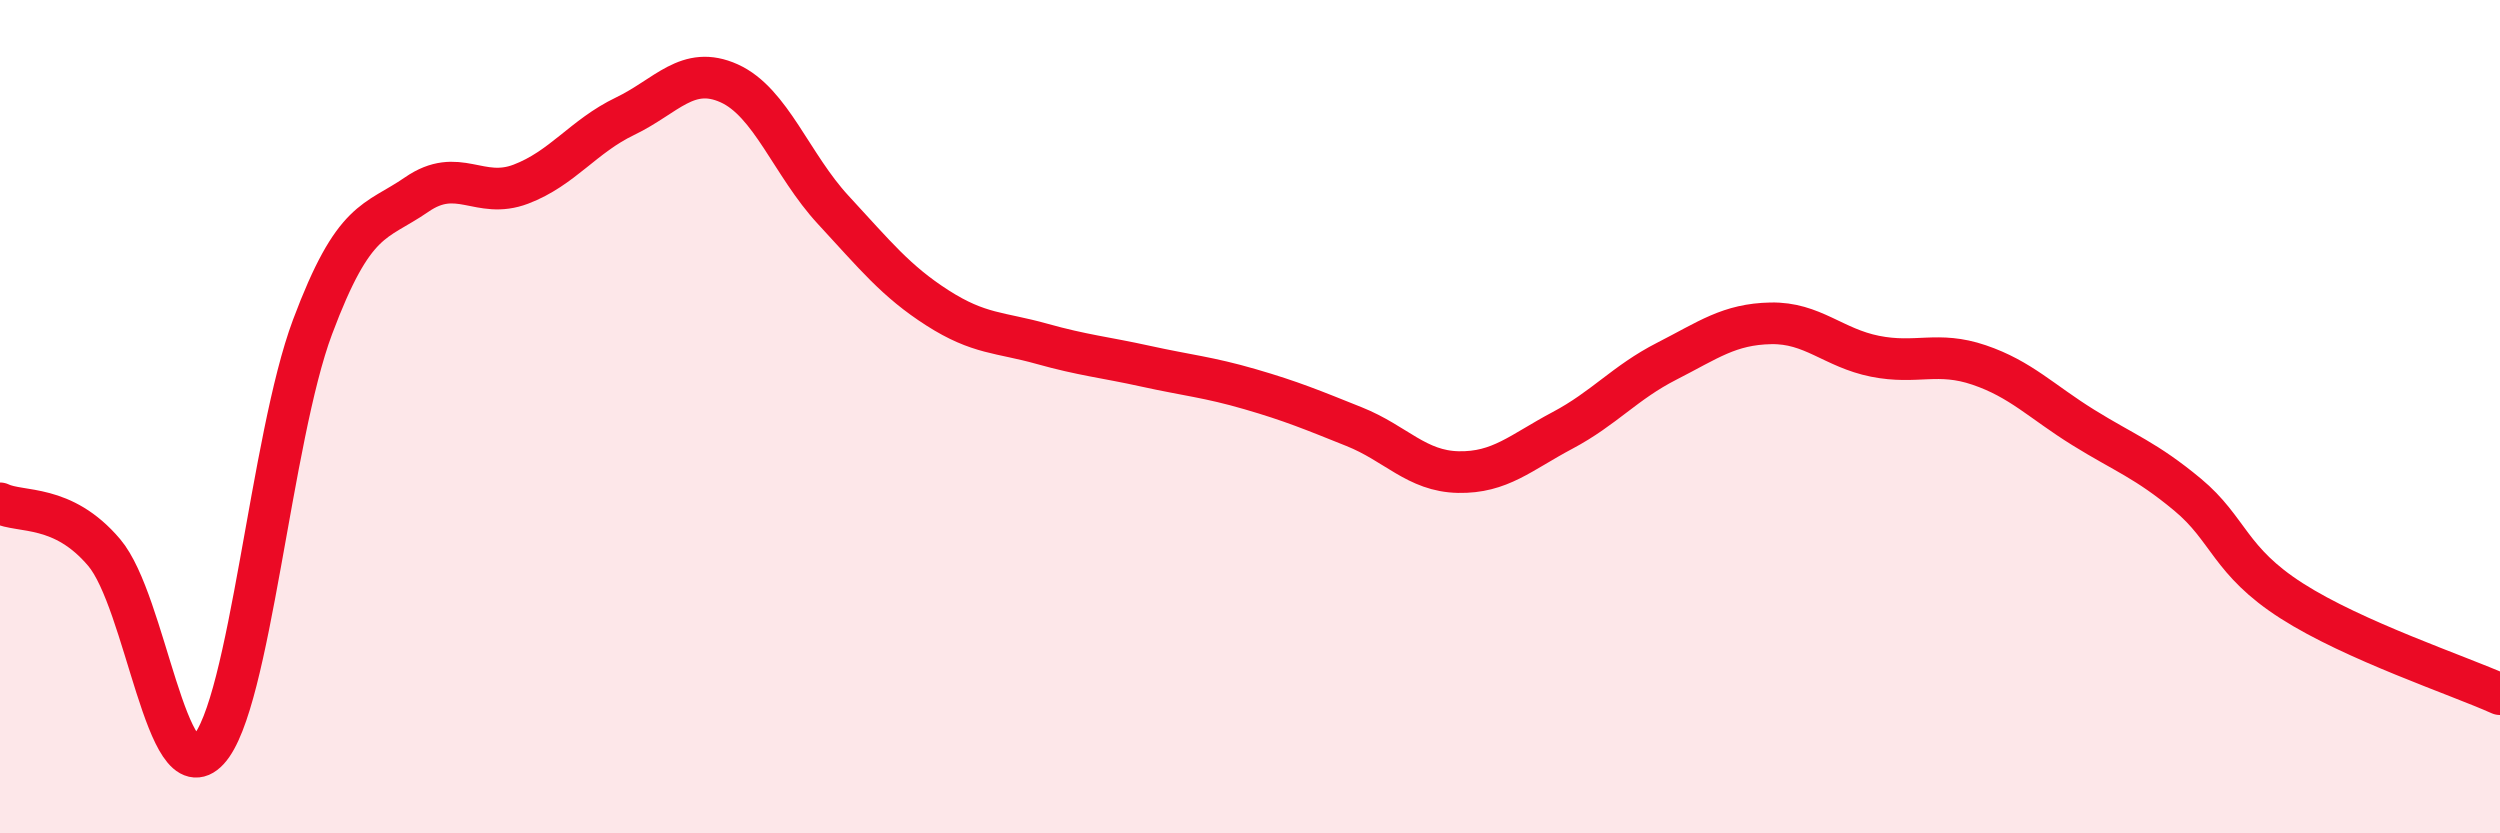
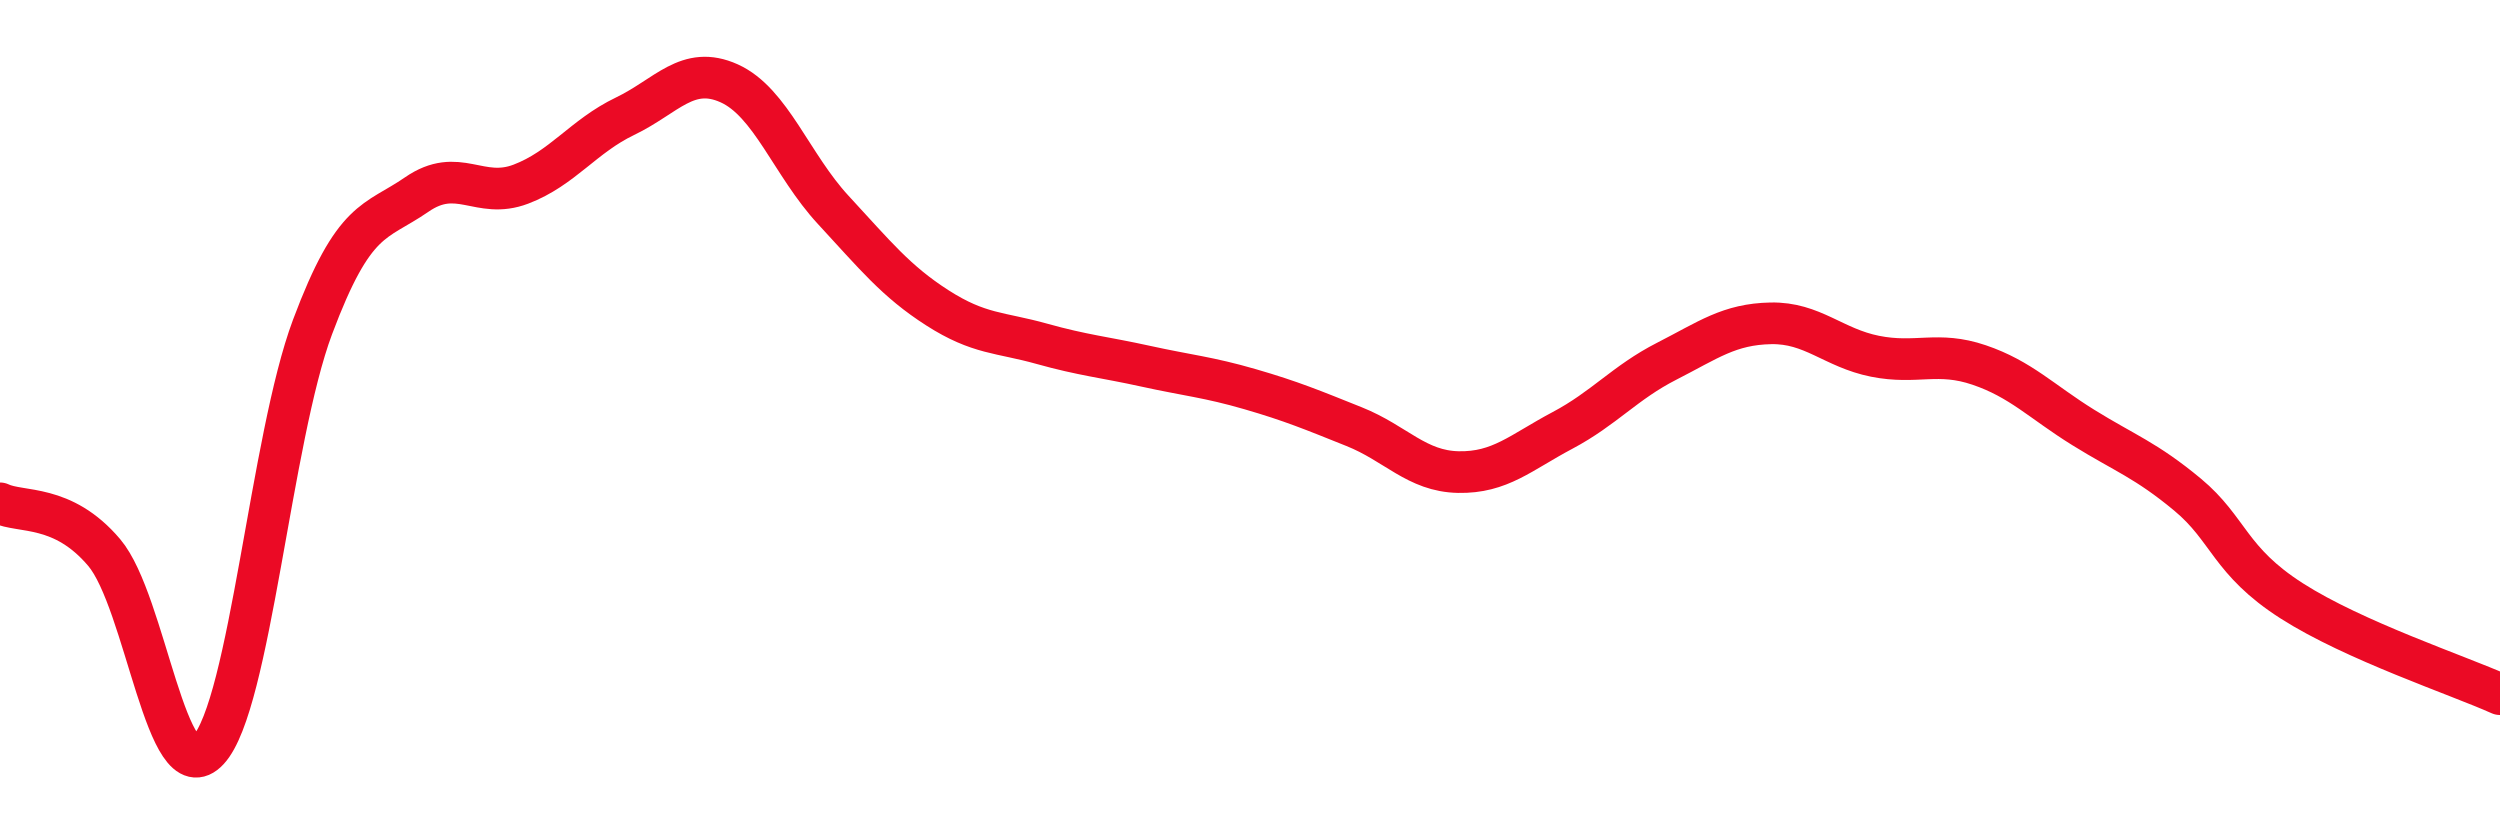
<svg xmlns="http://www.w3.org/2000/svg" width="60" height="20" viewBox="0 0 60 20">
-   <path d="M 0,12.08 C 0.5,12.32 1.5,12.08 2.5,13.26 C 3.5,14.44 4,19.08 5,18 C 6,16.92 6.5,10.52 7.5,7.85 C 8.5,5.18 9,5.36 10,4.67 C 11,3.98 11.5,4.8 12.5,4.42 C 13.5,4.04 14,3.27 15,2.79 C 16,2.31 16.5,1.55 17.5,2 C 18.5,2.45 19,3.96 20,5.04 C 21,6.12 21.5,6.75 22.5,7.39 C 23.5,8.03 24,7.97 25,8.25 C 26,8.53 26.5,8.57 27.5,8.79 C 28.5,9.01 29,9.05 30,9.34 C 31,9.63 31.5,9.84 32.5,10.24 C 33.5,10.64 34,11.31 35,11.33 C 36,11.35 36.5,10.86 37.5,10.33 C 38.5,9.8 39,9.18 40,8.67 C 41,8.16 41.5,7.78 42.5,7.76 C 43.5,7.74 44,8.35 45,8.55 C 46,8.75 46.5,8.42 47.5,8.76 C 48.5,9.1 49,9.64 50,10.26 C 51,10.88 51.5,11.04 52.5,11.87 C 53.5,12.7 53.5,13.46 55,14.42 C 56.5,15.38 59,16.21 60,16.66L60 20L0 20Z" fill="#EB0A25" opacity="0.1" stroke-linecap="round" stroke-linejoin="round" />
  <path d="M 0,12.08 C 0.5,12.32 1.5,12.08 2.5,13.26 C 3.5,14.44 4,19.08 5,18 C 6,16.92 6.5,10.52 7.5,7.85 C 8.5,5.18 9,5.36 10,4.67 C 11,3.98 11.5,4.8 12.5,4.42 C 13.5,4.04 14,3.27 15,2.79 C 16,2.31 16.5,1.55 17.5,2 C 18.5,2.45 19,3.96 20,5.04 C 21,6.12 21.5,6.75 22.5,7.39 C 23.5,8.03 24,7.97 25,8.25 C 26,8.53 26.5,8.57 27.5,8.79 C 28.5,9.01 29,9.05 30,9.34 C 31,9.63 31.5,9.84 32.5,10.24 C 33.5,10.64 34,11.31 35,11.33 C 36,11.35 36.5,10.86 37.5,10.33 C 38.5,9.8 39,9.18 40,8.67 C 41,8.16 41.5,7.78 42.5,7.76 C 43.5,7.74 44,8.35 45,8.55 C 46,8.75 46.5,8.42 47.5,8.76 C 48.5,9.1 49,9.64 50,10.26 C 51,10.88 51.5,11.04 52.5,11.87 C 53.5,12.7 53.5,13.46 55,14.42 C 56.5,15.38 59,16.21 60,16.66" stroke="#EB0A25" stroke-width="1" fill="none" stroke-linecap="round" stroke-linejoin="round" />
</svg>